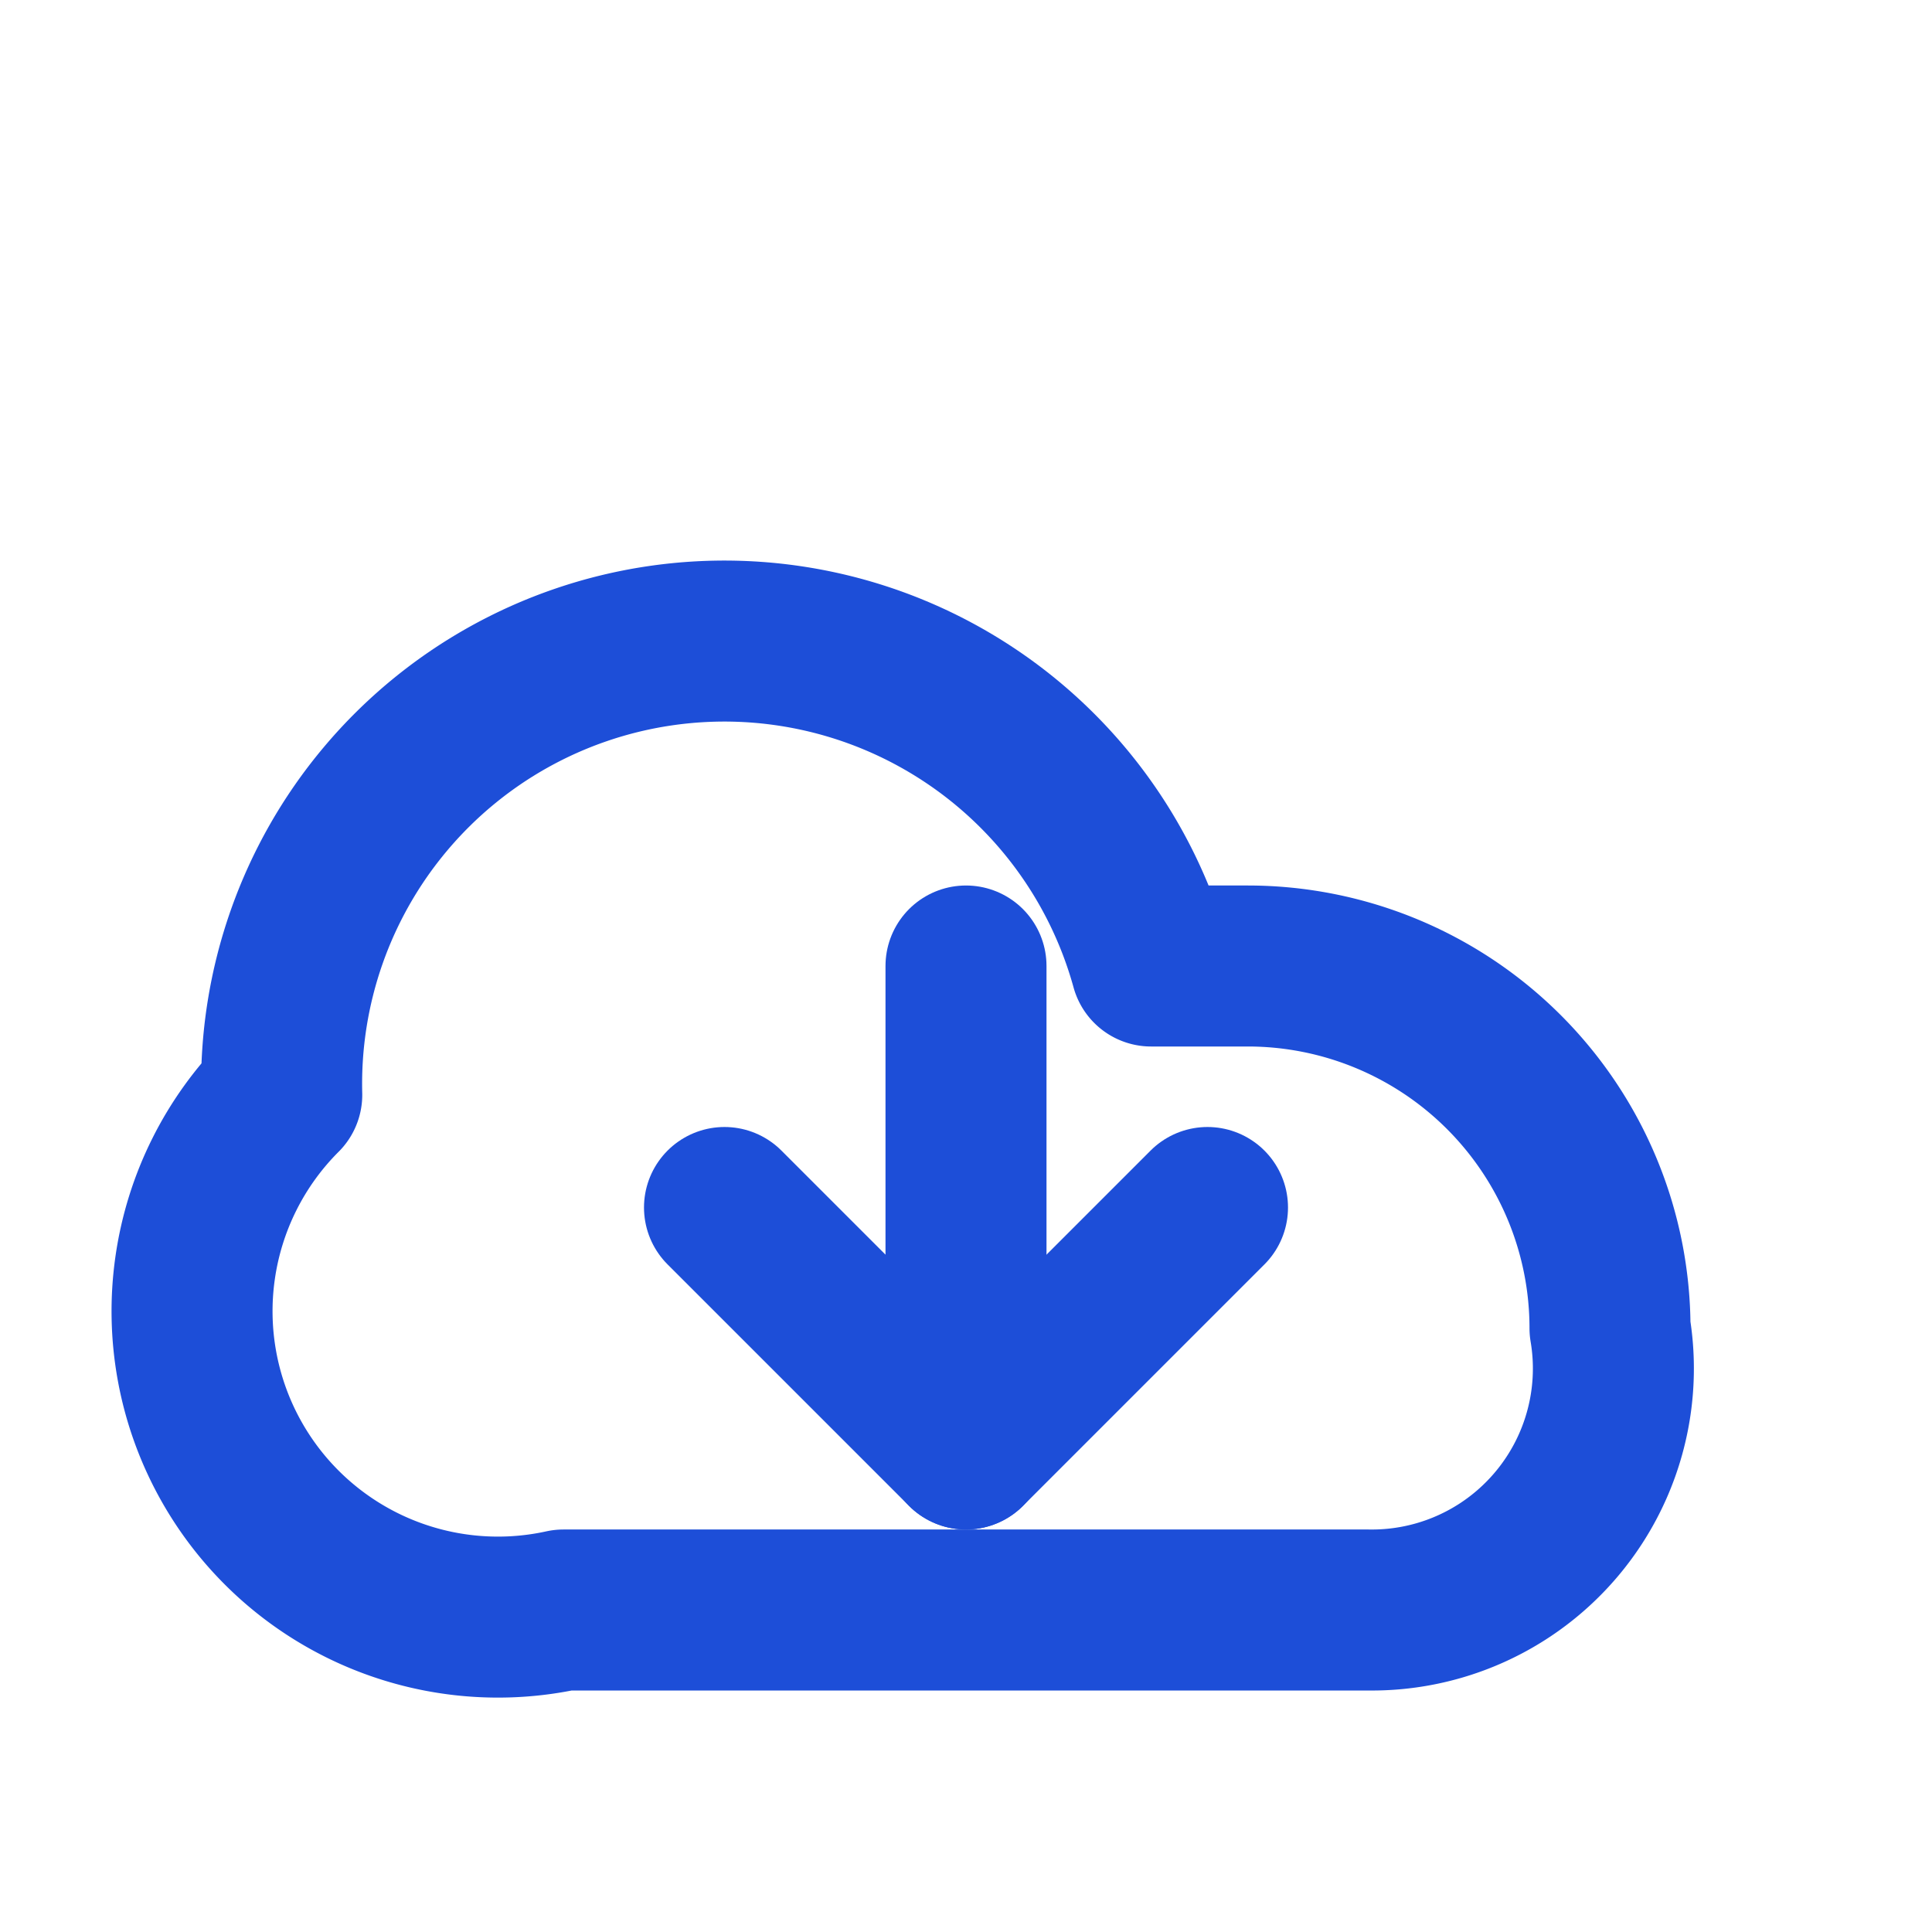
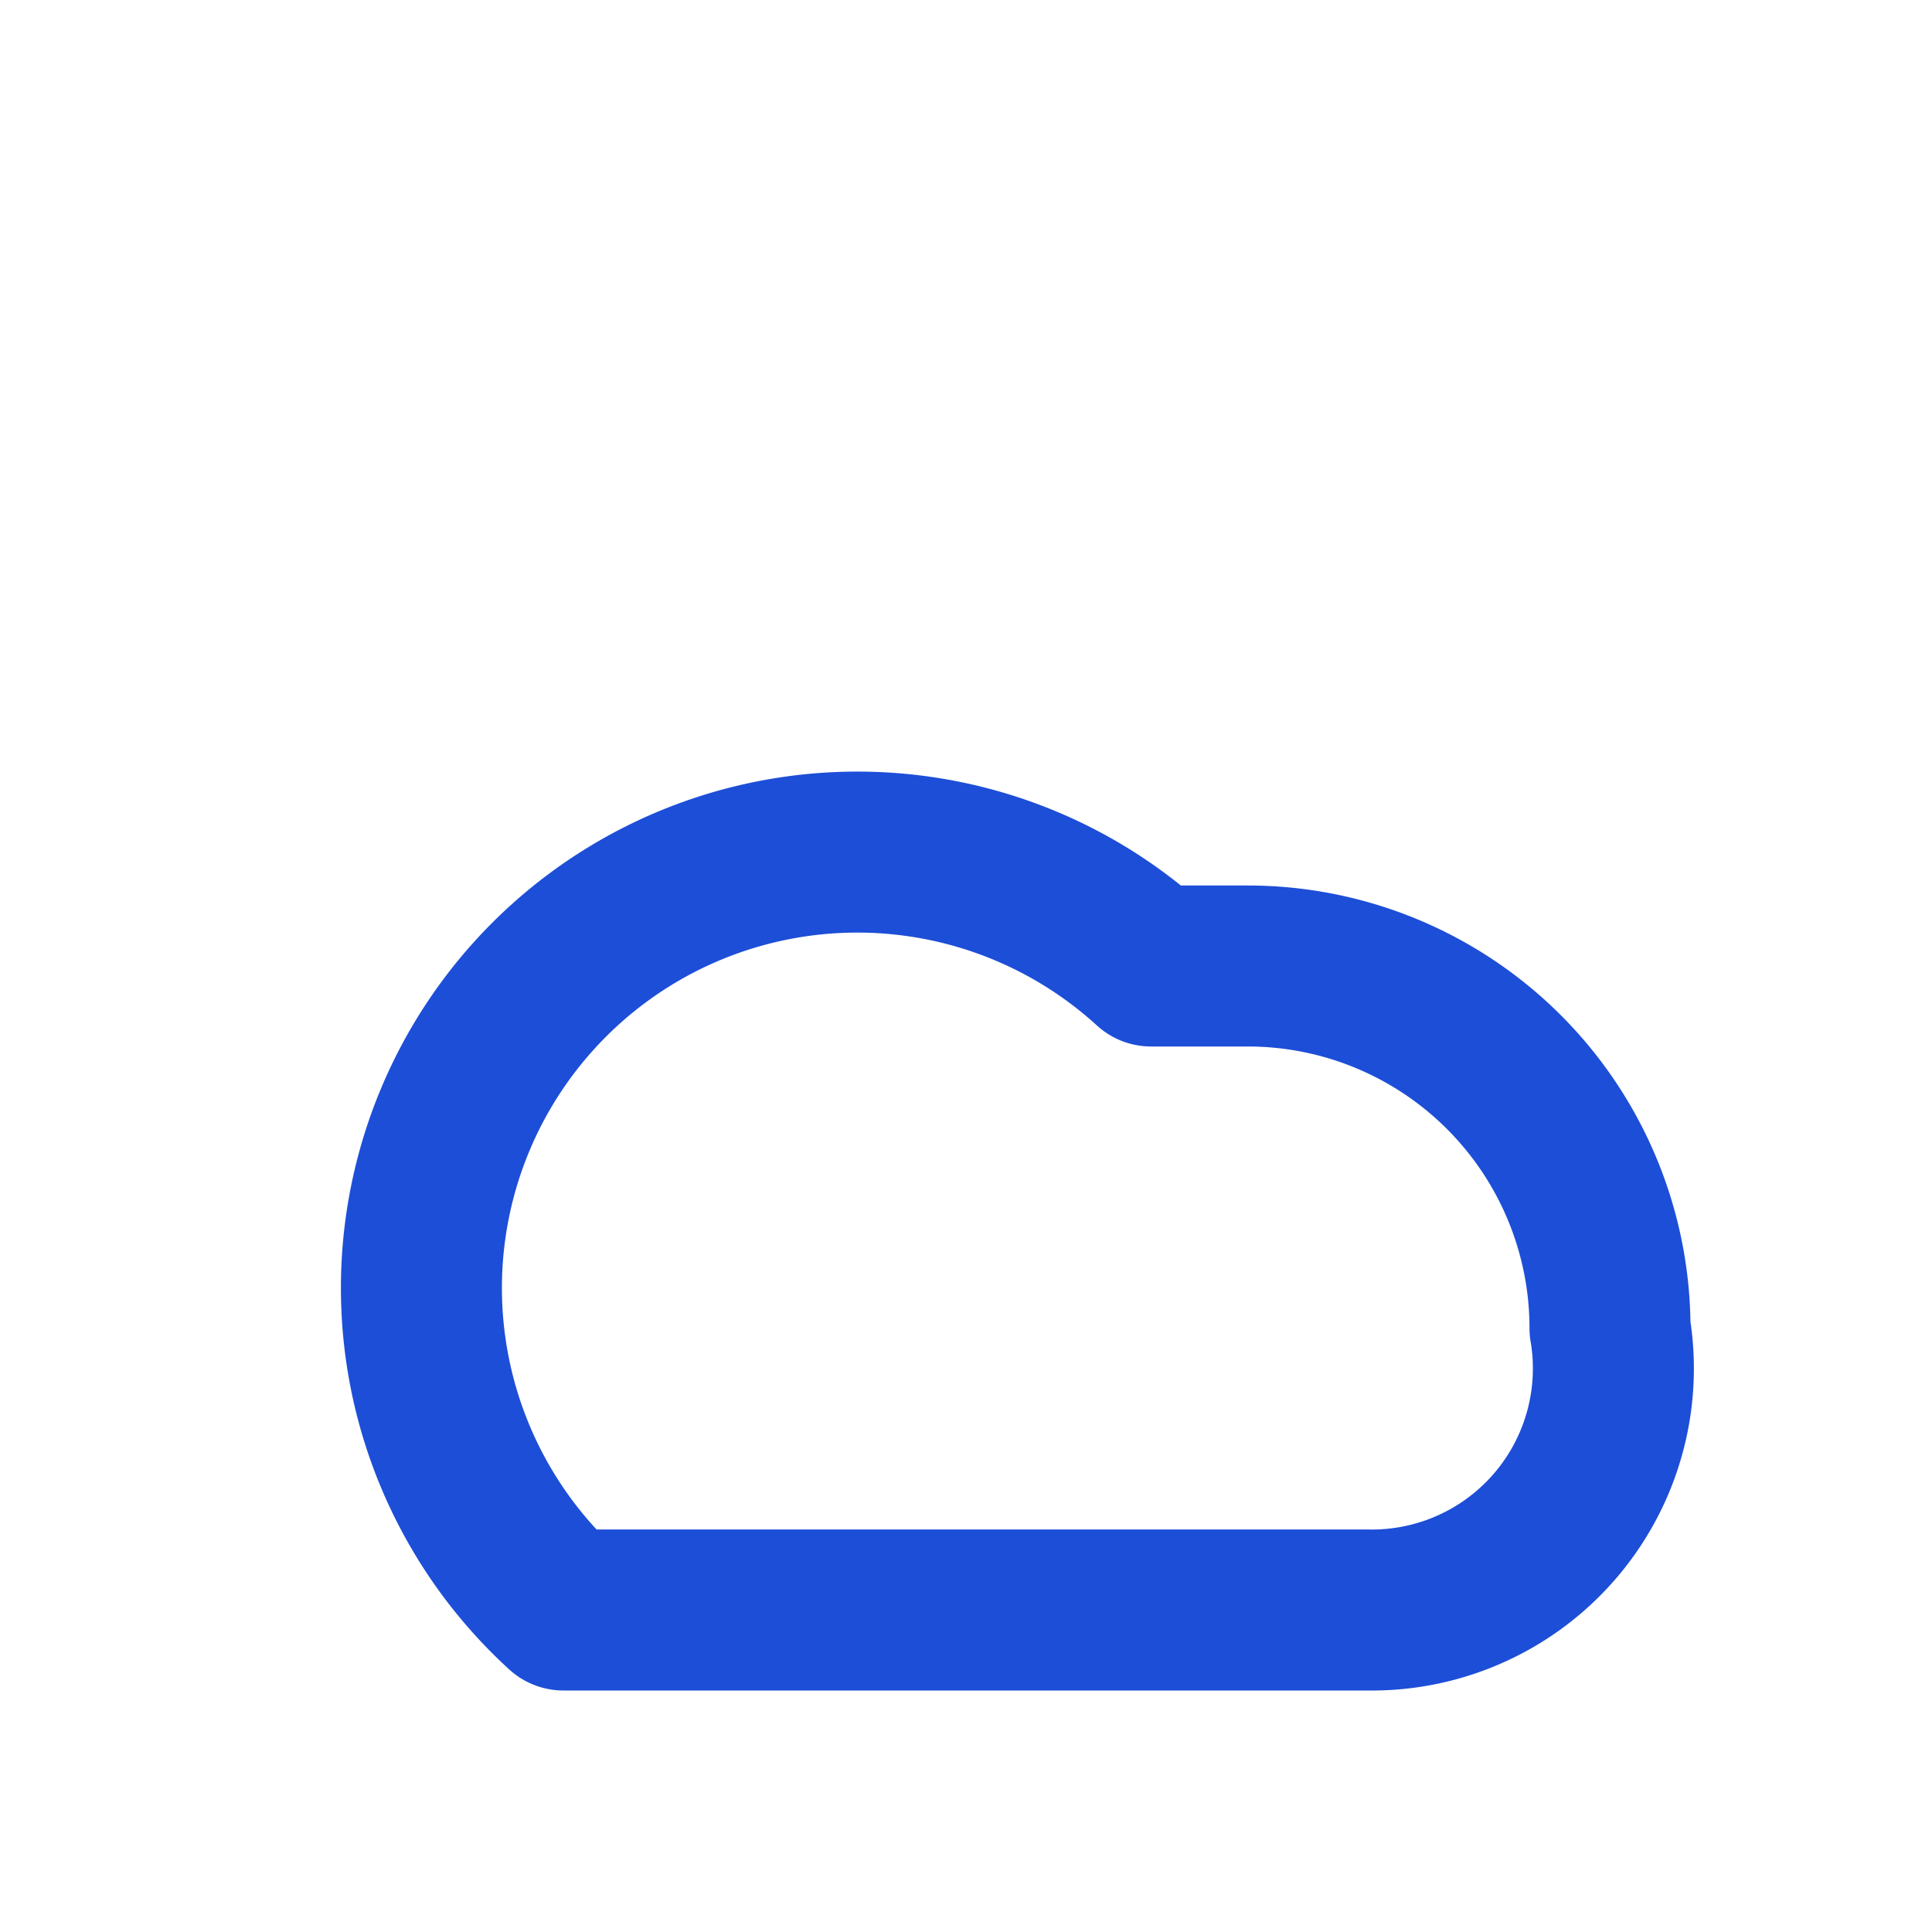
<svg xmlns="http://www.w3.org/2000/svg" width="20" height="20" viewBox="0 0 24 24" fill="none" stroke="#1d4ed8" stroke-width="2" stroke-linecap="round" stroke-linejoin="round">
-   <path d="M20 16.5a4.5 4.5 0 0 0-4.5-4.5h-1.2a5.5 5.5 0 0 0-10.8 1.6A3.8 3.8 0 0 0 7 20h10a3 3 0 0 0 3-3.5Z" />
-   <polyline points="12 12 12 18 9 15" />
-   <polyline points="12 18 15 15" />
+   <path d="M20 16.5a4.5 4.5 0 0 0-4.5-4.5h-1.2A3.8 3.8 0 0 0 7 20h10a3 3 0 0 0 3-3.5Z" />
</svg>